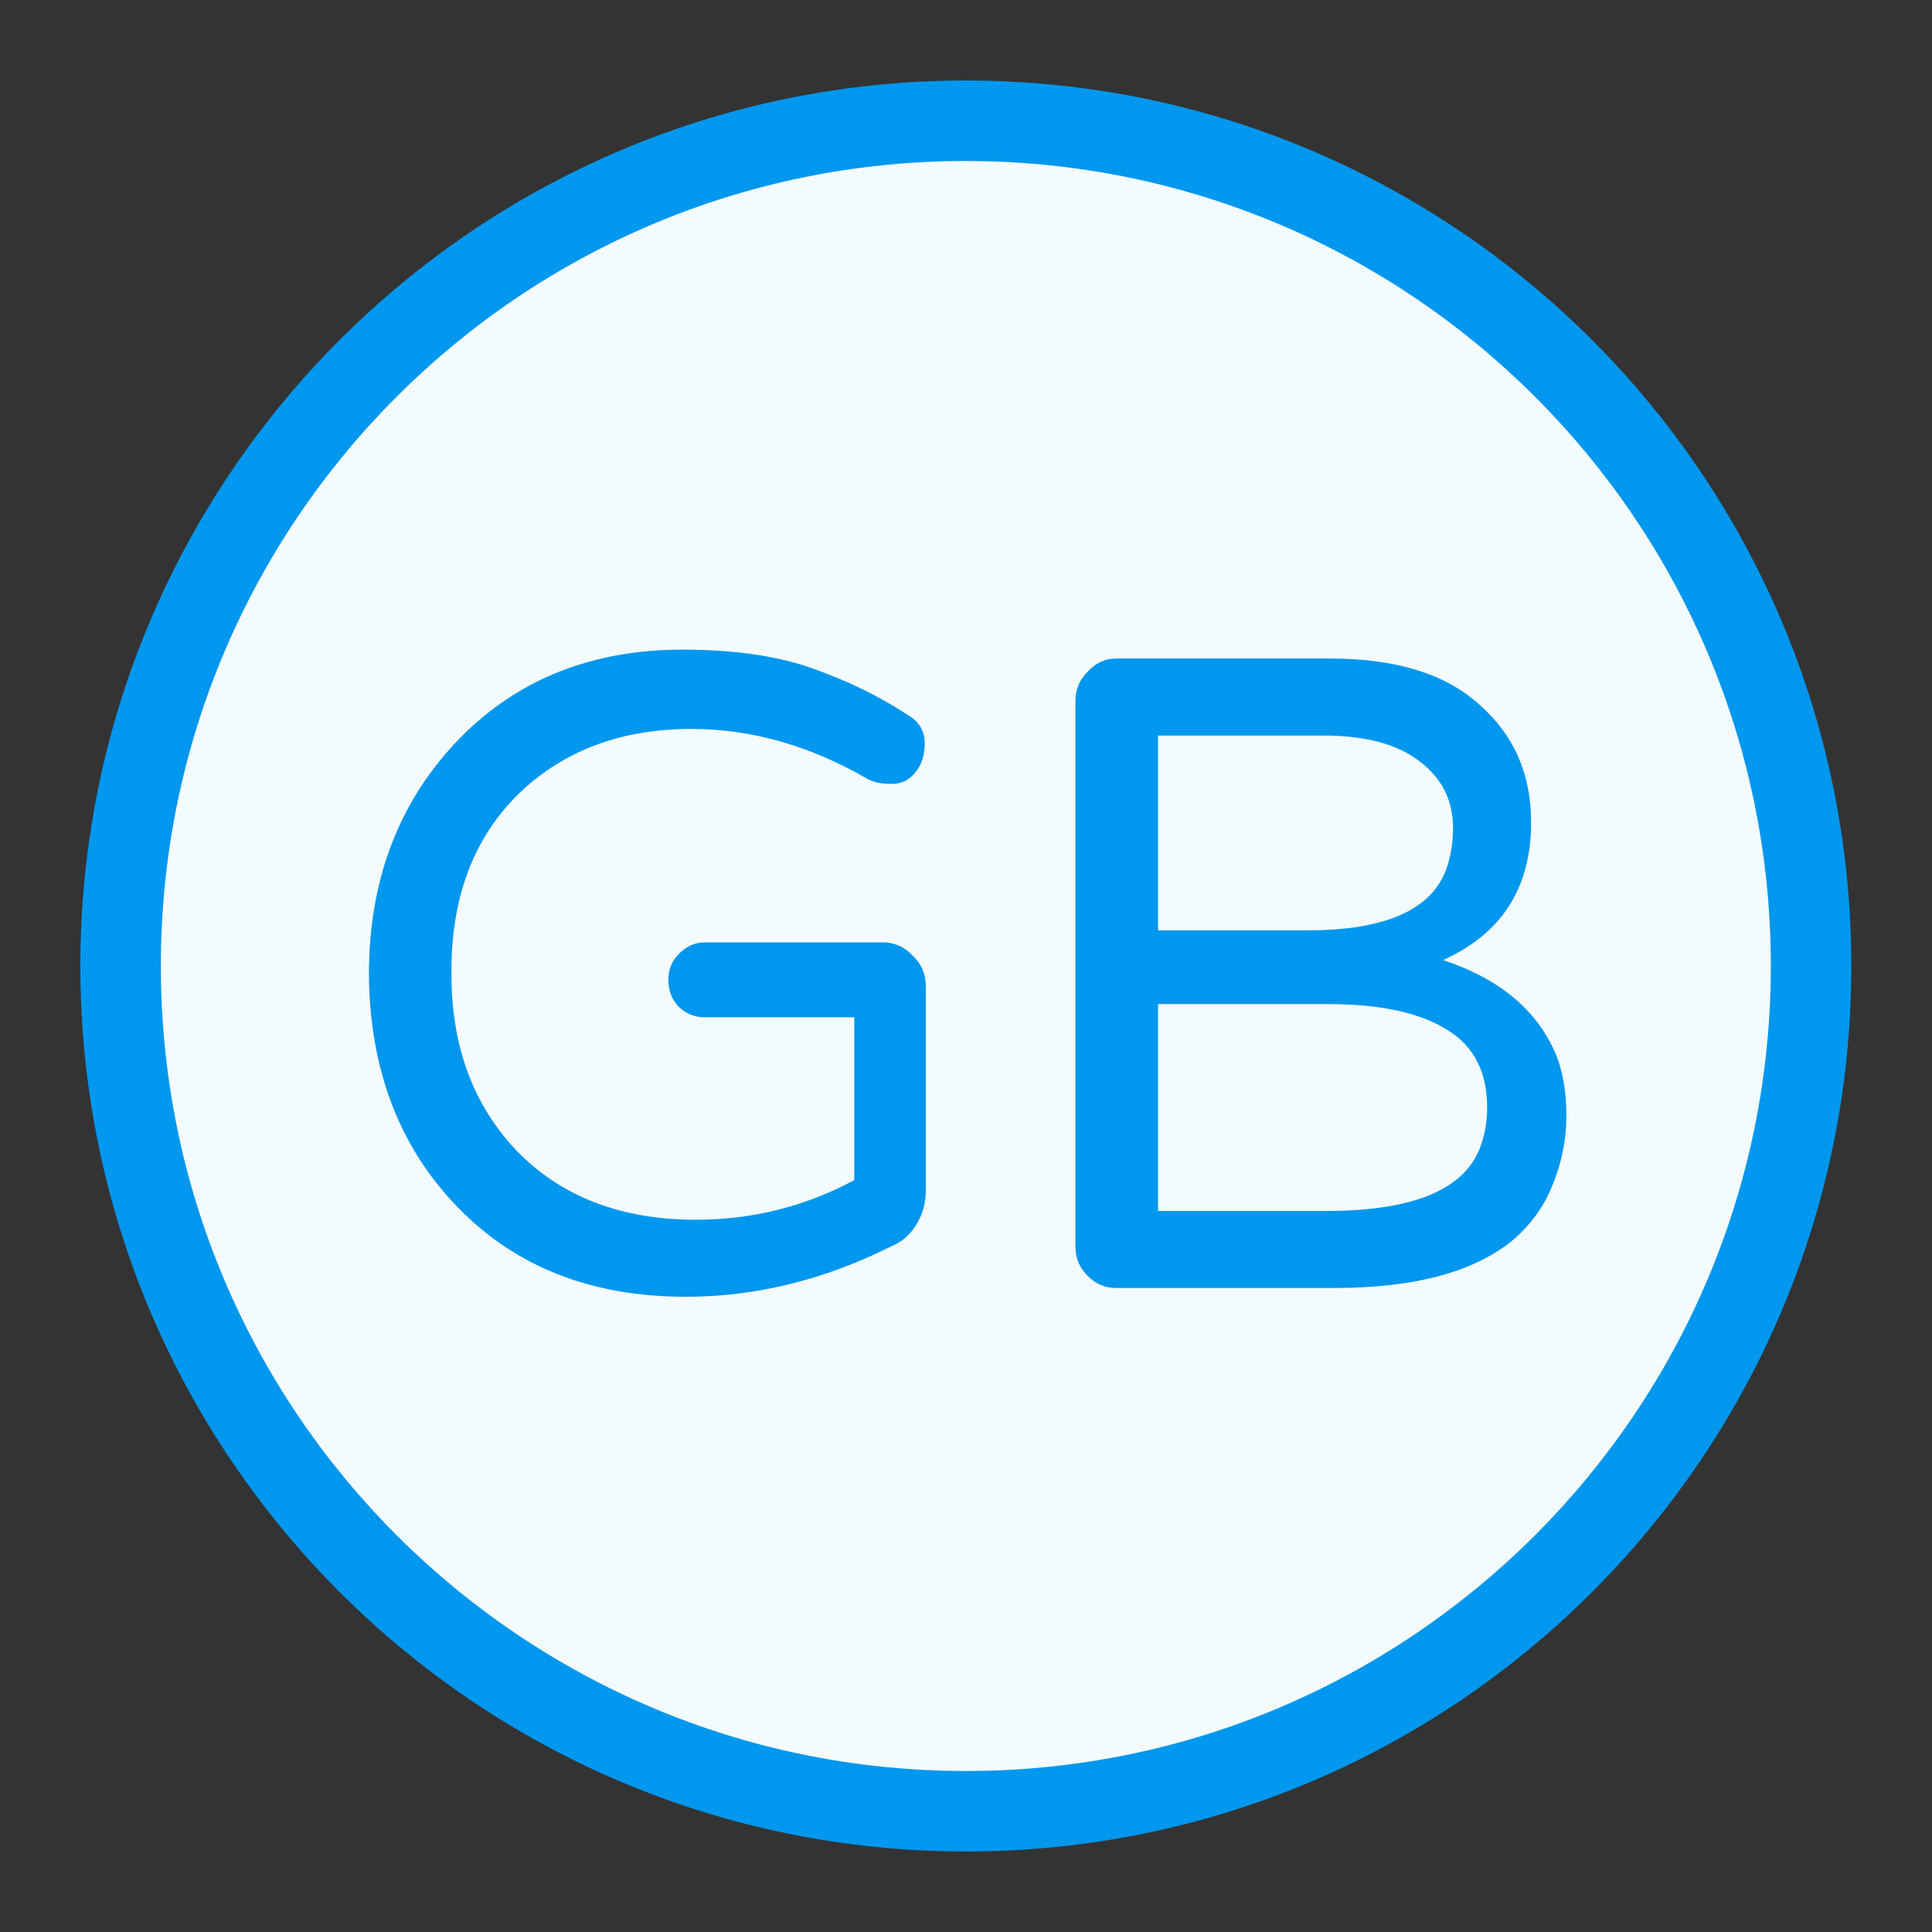
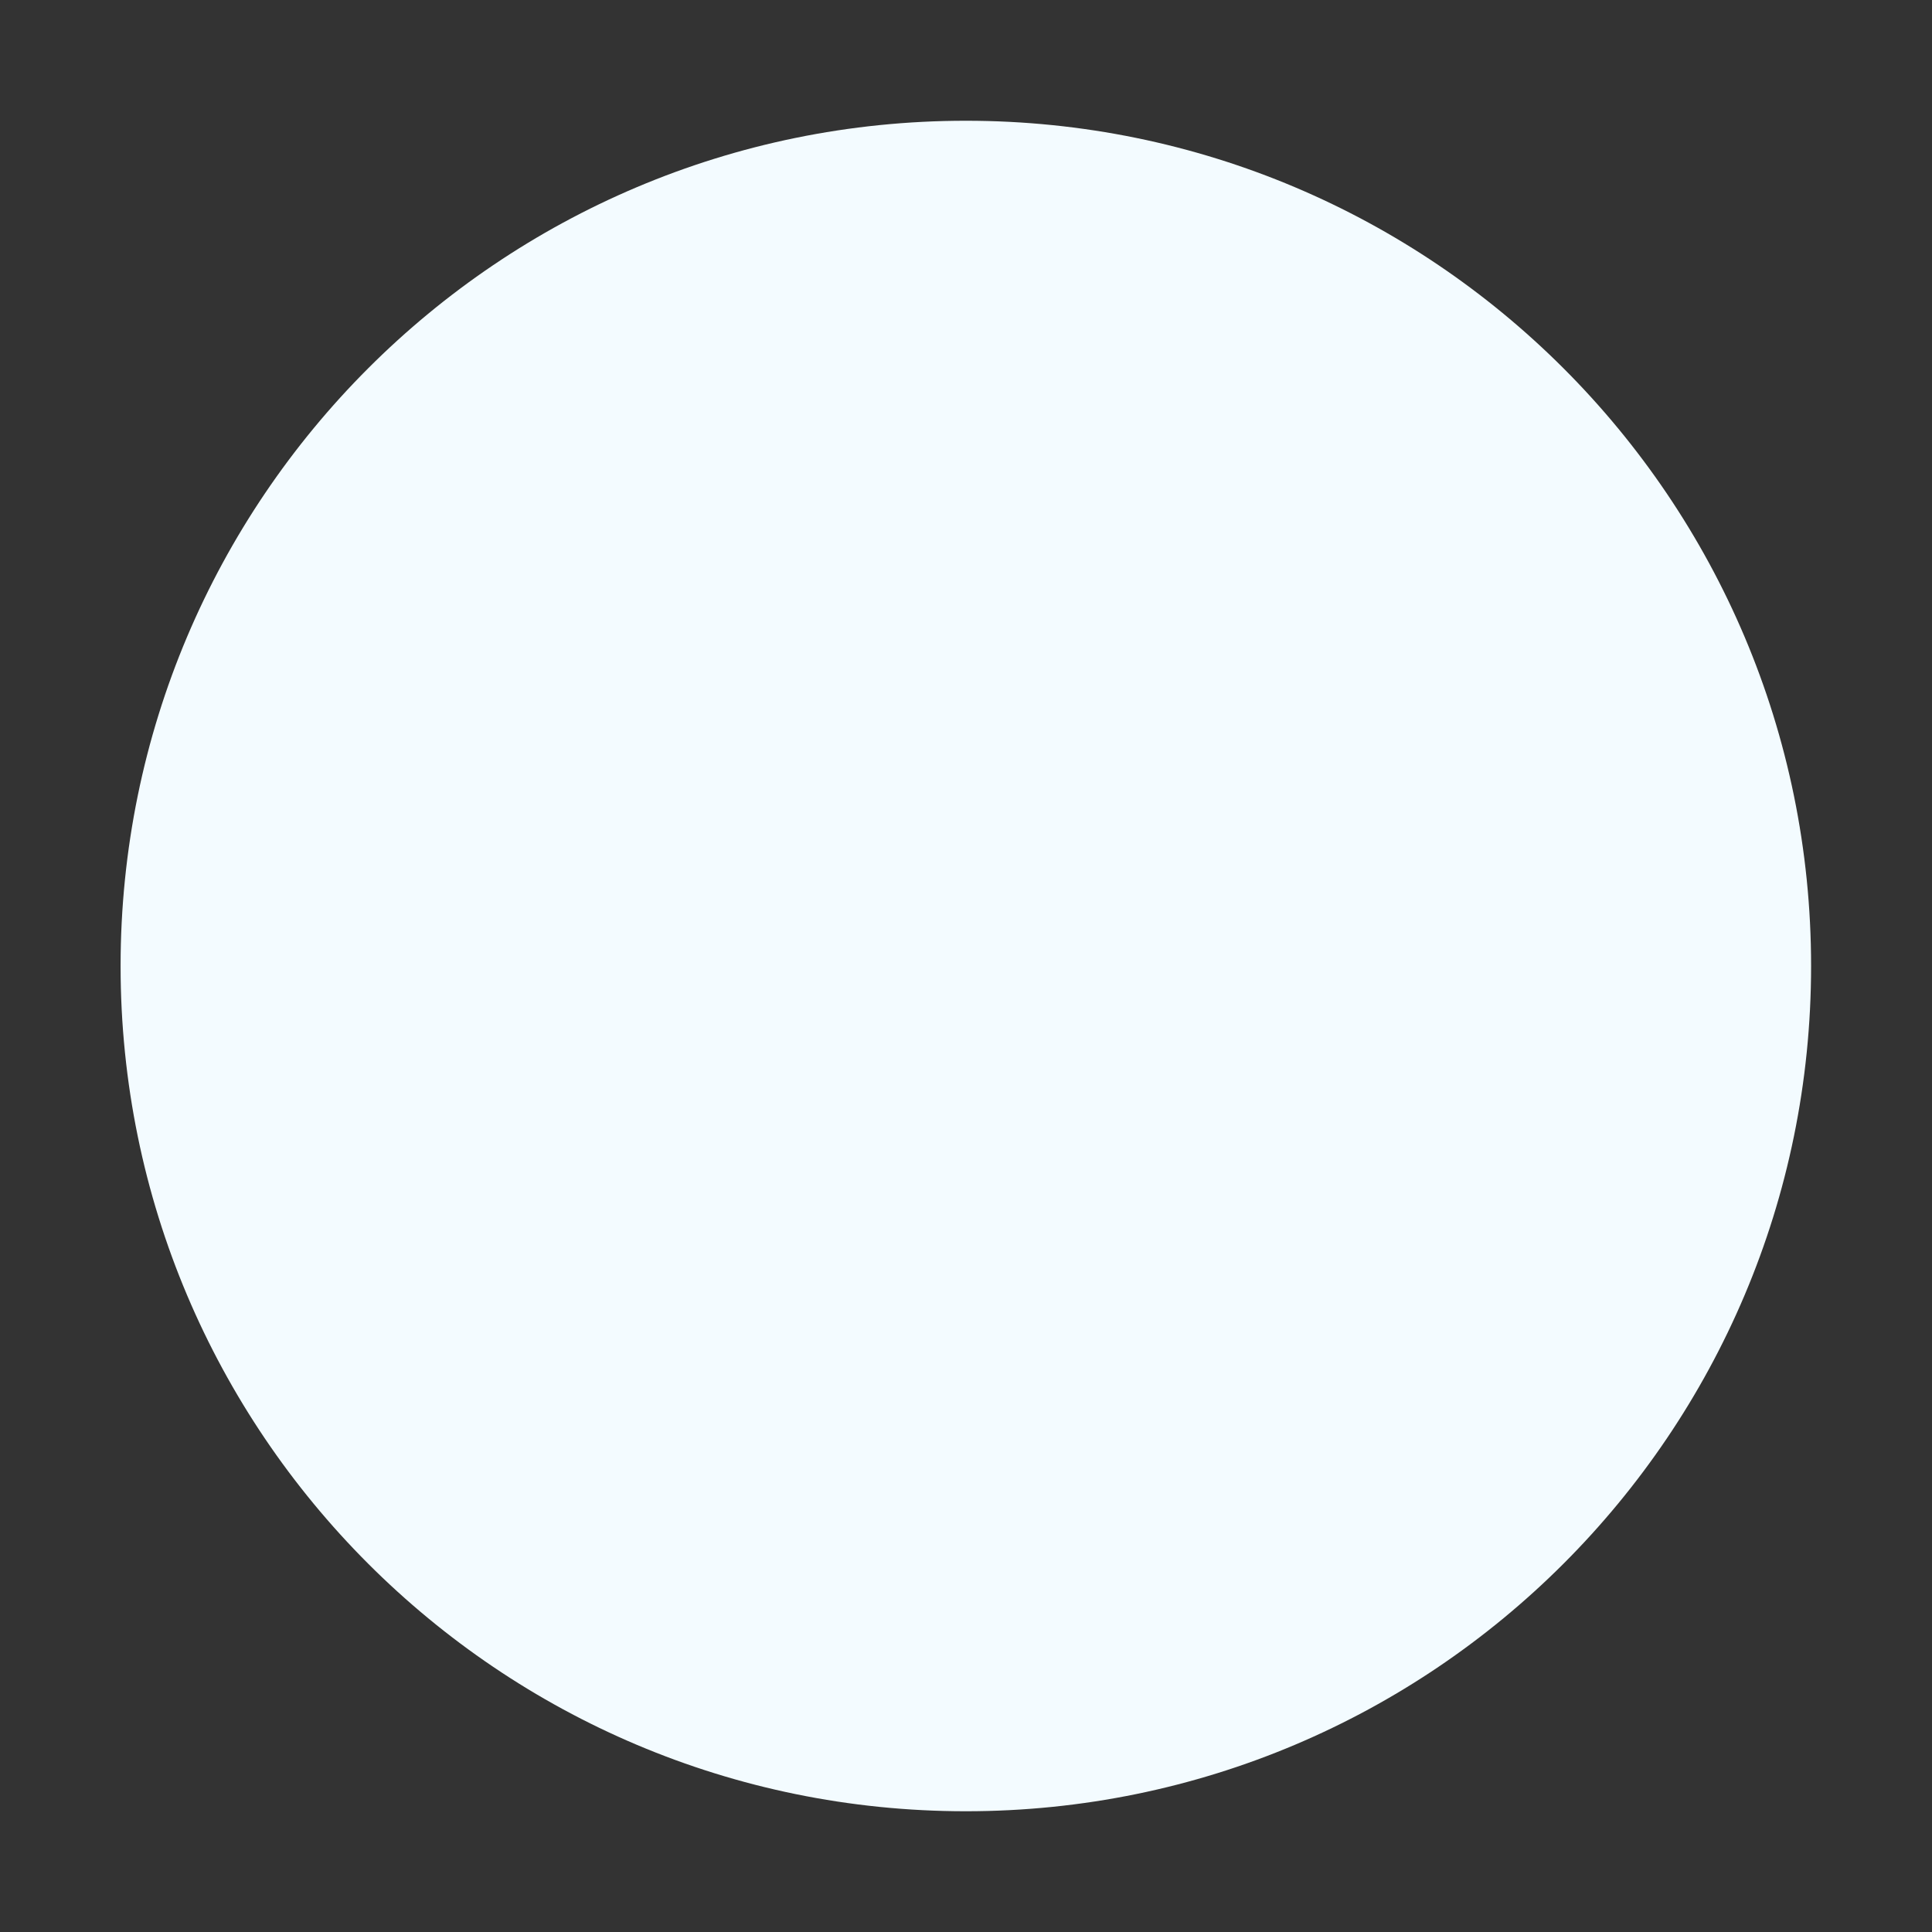
<svg xmlns="http://www.w3.org/2000/svg" width="24" height="24" viewBox="0 0 24 24" fill="none">
  <rect x="0" y="0" width="24" height="24" fill="#333333" stroke="none" />
  <path d="M22.498 12C22.498 17.799 17.797 22.5 11.998 22.5C6.199 22.5 1.498 17.799 1.498 12C1.498 6.201 6.199 1.5 11.998 1.5C17.797 1.5 22.498 6.201 22.498 12Z" fill="#F3FBFF" />
-   <path fill-rule="evenodd" clip-rule="evenodd" d="M11.998 2C6.475 2 1.998 6.477 1.998 12C1.998 17.523 6.475 22 11.998 22C17.521 22 21.998 17.523 21.998 12C21.998 6.477 17.521 2 11.998 2ZM0.998 12C0.998 5.925 5.923 1 11.998 1C18.073 1 22.998 5.925 22.998 12C22.998 18.075 18.073 23 11.998 23C5.923 23 0.998 18.075 0.998 12Z" fill="#0097EE" />
-   <path d="M19.02 10.217C19.02 11.028 18.656 11.598 17.927 11.926C18.638 12.163 19.107 12.559 19.335 13.115C19.417 13.325 19.458 13.575 19.458 13.867C19.458 14.15 19.403 14.428 19.294 14.701C19.194 14.966 19.03 15.198 18.802 15.398C18.319 15.8 17.576 16 16.573 16H13.866C13.729 16 13.611 15.95 13.511 15.85C13.411 15.749 13.36 15.631 13.36 15.494V8.699C13.36 8.562 13.411 8.444 13.511 8.344C13.611 8.234 13.729 8.18 13.866 8.18H16.519C17.339 8.18 17.959 8.371 18.378 8.754C18.806 9.128 19.02 9.615 19.02 10.217ZM18.05 10.285C18.05 9.939 17.909 9.661 17.626 9.451C17.352 9.242 16.956 9.137 16.436 9.137H14.386V11.557H16.245C17.211 11.557 17.785 11.301 17.968 10.791C18.023 10.636 18.05 10.467 18.05 10.285ZM16.477 15.043C17.535 15.043 18.168 14.788 18.378 14.277C18.442 14.113 18.474 13.94 18.474 13.758C18.474 13.311 18.305 12.988 17.968 12.787C17.631 12.578 17.138 12.473 16.491 12.473H14.386V15.043H16.477Z" fill="#0097EE" />
-   <path d="M8.644 15.152C9.345 15.152 10.002 14.988 10.612 14.66V12.637H8.753C8.625 12.637 8.516 12.591 8.425 12.5C8.343 12.409 8.302 12.3 8.302 12.172C8.302 12.044 8.347 11.935 8.438 11.844C8.53 11.753 8.634 11.707 8.753 11.707H10.968C11.114 11.707 11.237 11.762 11.337 11.871C11.446 11.971 11.501 12.099 11.501 12.254V14.783C11.501 14.947 11.46 15.093 11.378 15.221C11.305 15.339 11.205 15.426 11.077 15.48C10.239 15.9 9.386 16.109 8.521 16.109C7.345 16.109 6.397 15.736 5.677 14.988C4.957 14.241 4.592 13.279 4.583 12.104C4.583 10.919 4.961 9.939 5.718 9.164C6.438 8.435 7.358 8.07 8.479 8.07C9.118 8.07 9.655 8.148 10.093 8.303C10.53 8.458 10.922 8.649 11.269 8.877C11.414 8.959 11.487 9.077 11.487 9.232C11.487 9.387 11.446 9.51 11.364 9.602C11.291 9.693 11.196 9.738 11.077 9.738C10.959 9.738 10.863 9.72 10.79 9.684C10.07 9.264 9.336 9.055 8.589 9.055C7.723 9.055 7.012 9.319 6.456 9.848C5.882 10.404 5.599 11.156 5.608 12.104C5.608 12.988 5.873 13.712 6.401 14.277C6.957 14.861 7.705 15.152 8.644 15.152Z" fill="#0097EE" />
</svg>